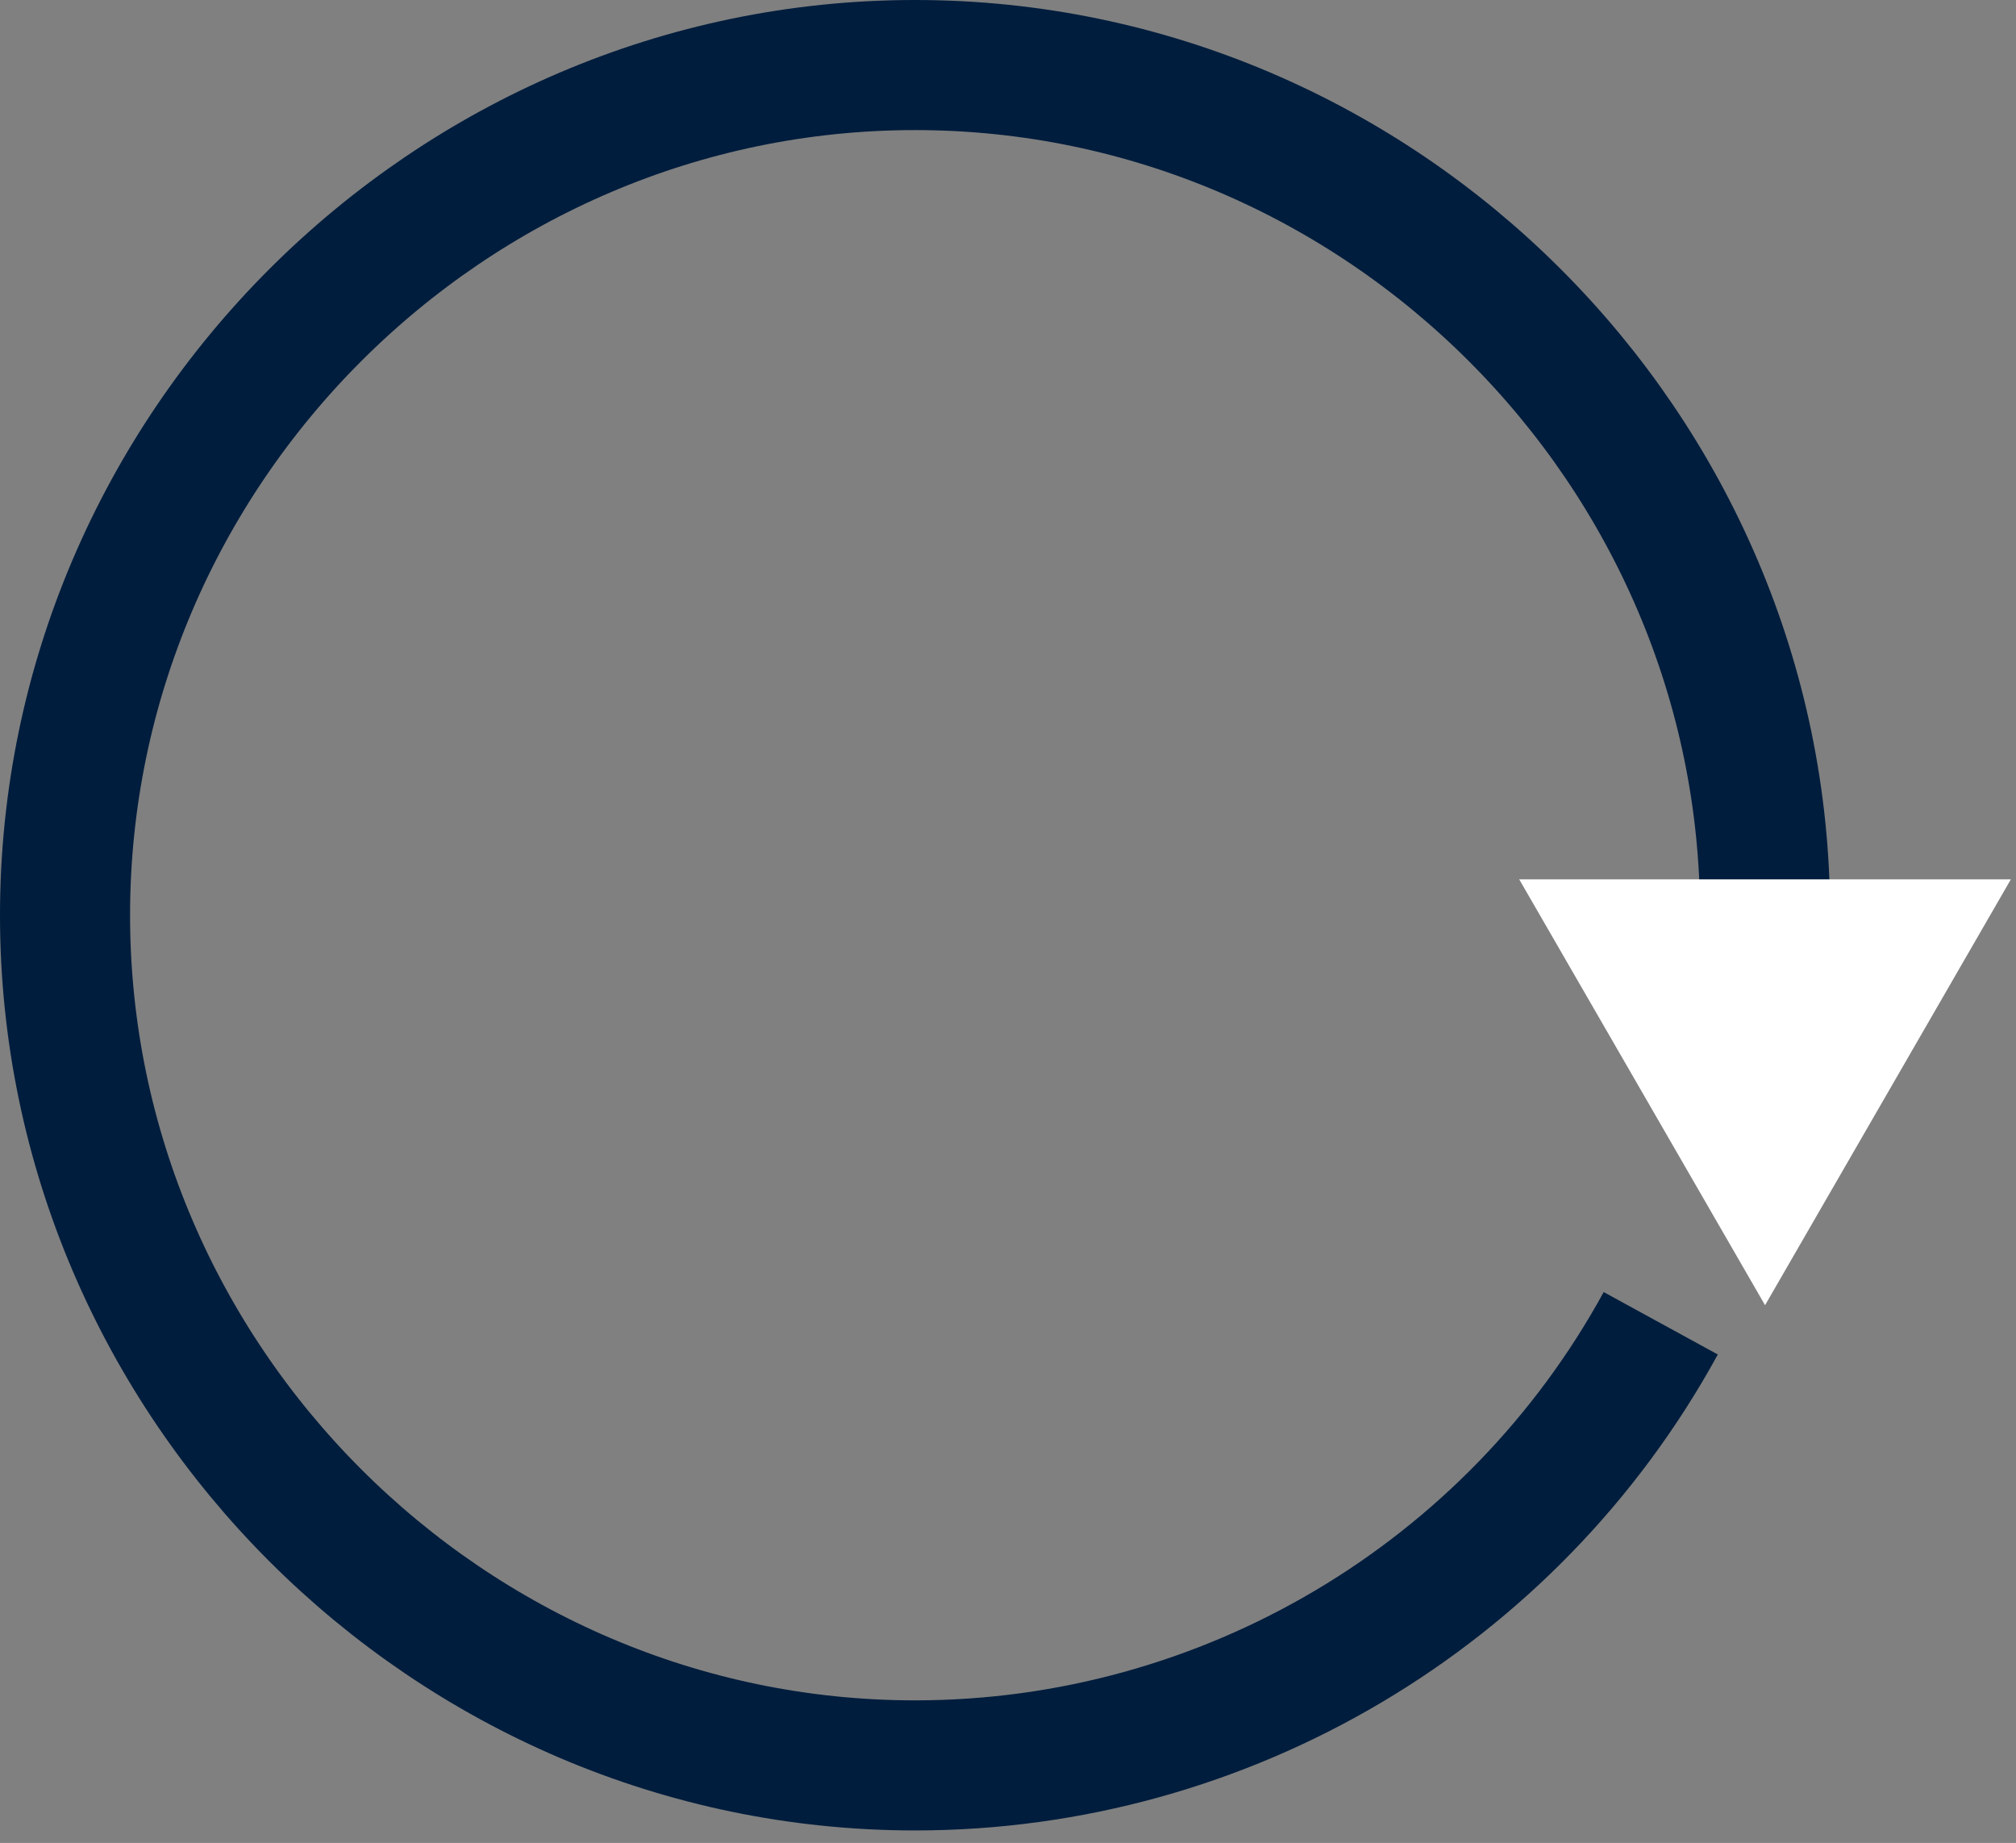
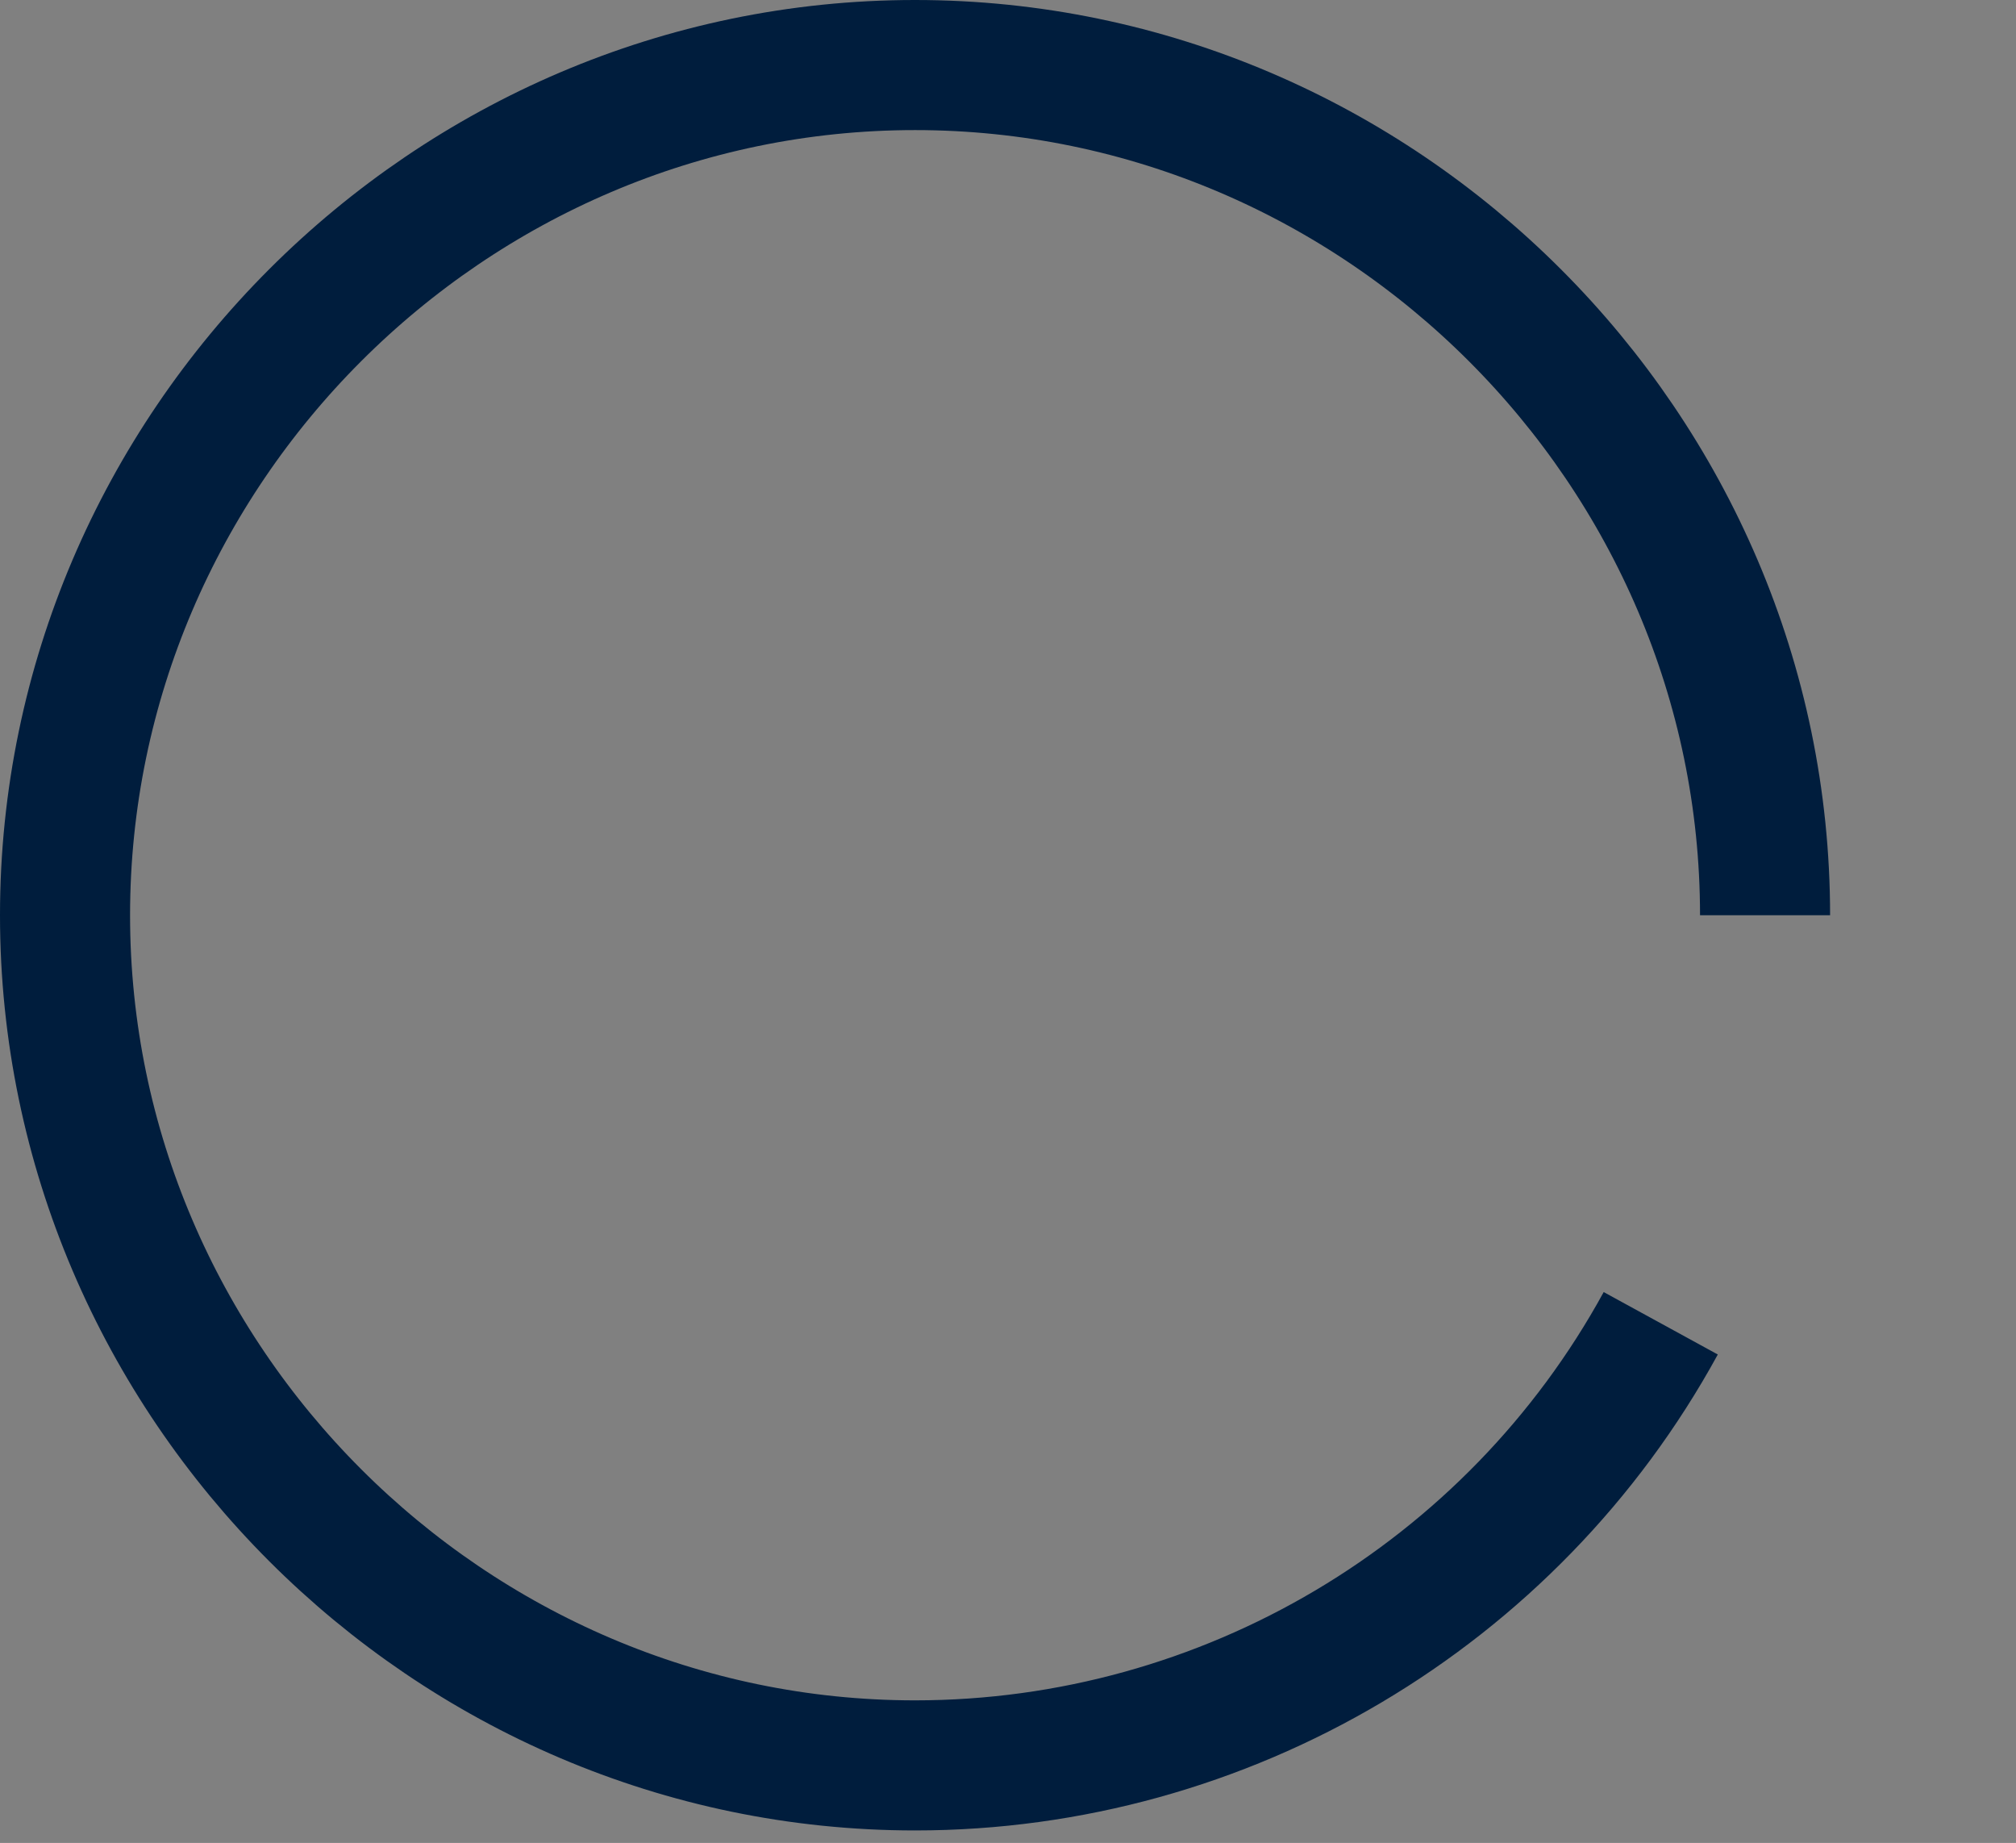
<svg xmlns="http://www.w3.org/2000/svg" width="93" height="85" viewBox="0 0 93 85" fill="none">
  <rect x="0" y="0" width="93" height="85" fill="#808080" stroke="none" />
  <path d="M76.612 61.032C69.744 73.588 56.525 81.423 42.212 81.423C20.702 81.423 3 63.722 3 42.211C3 20.699 20.702 3 42.212 3C63.722 3 81.424 20.701 81.424 42.212" stroke="#001D3D" stroke-width="6" stroke-miterlimit="10" />
-   <path d="M81.424 60.198L75.755 50.378L70.084 40.559H81.424H92.762L87.093 50.378L81.424 60.198Z" fill="white" />
</svg>